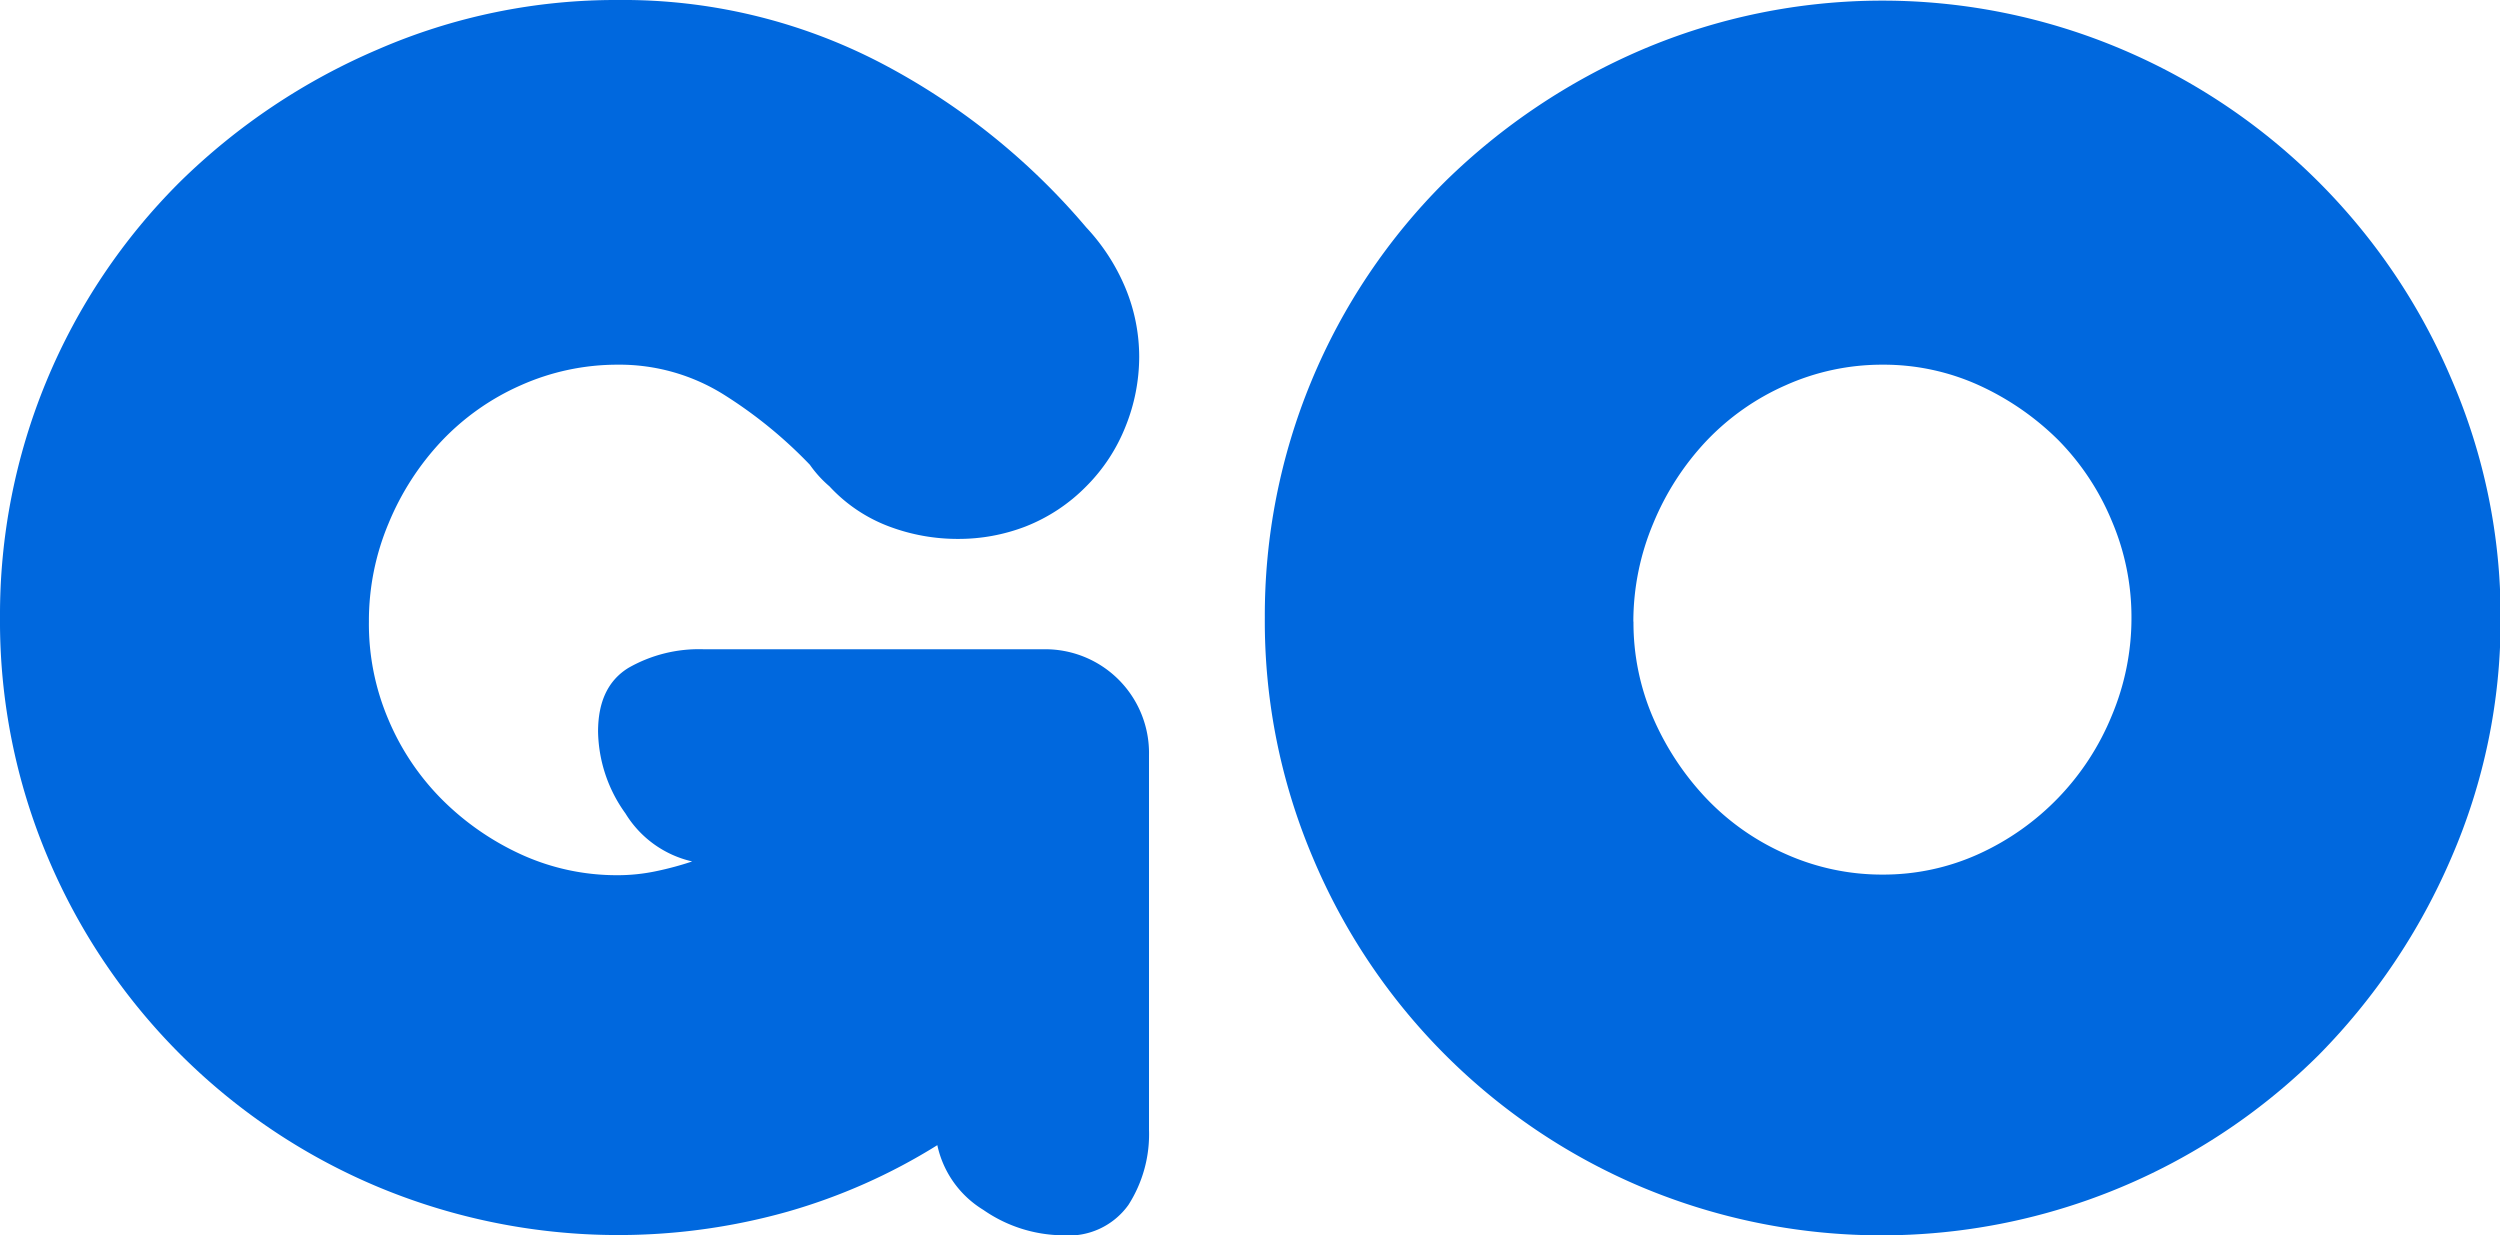
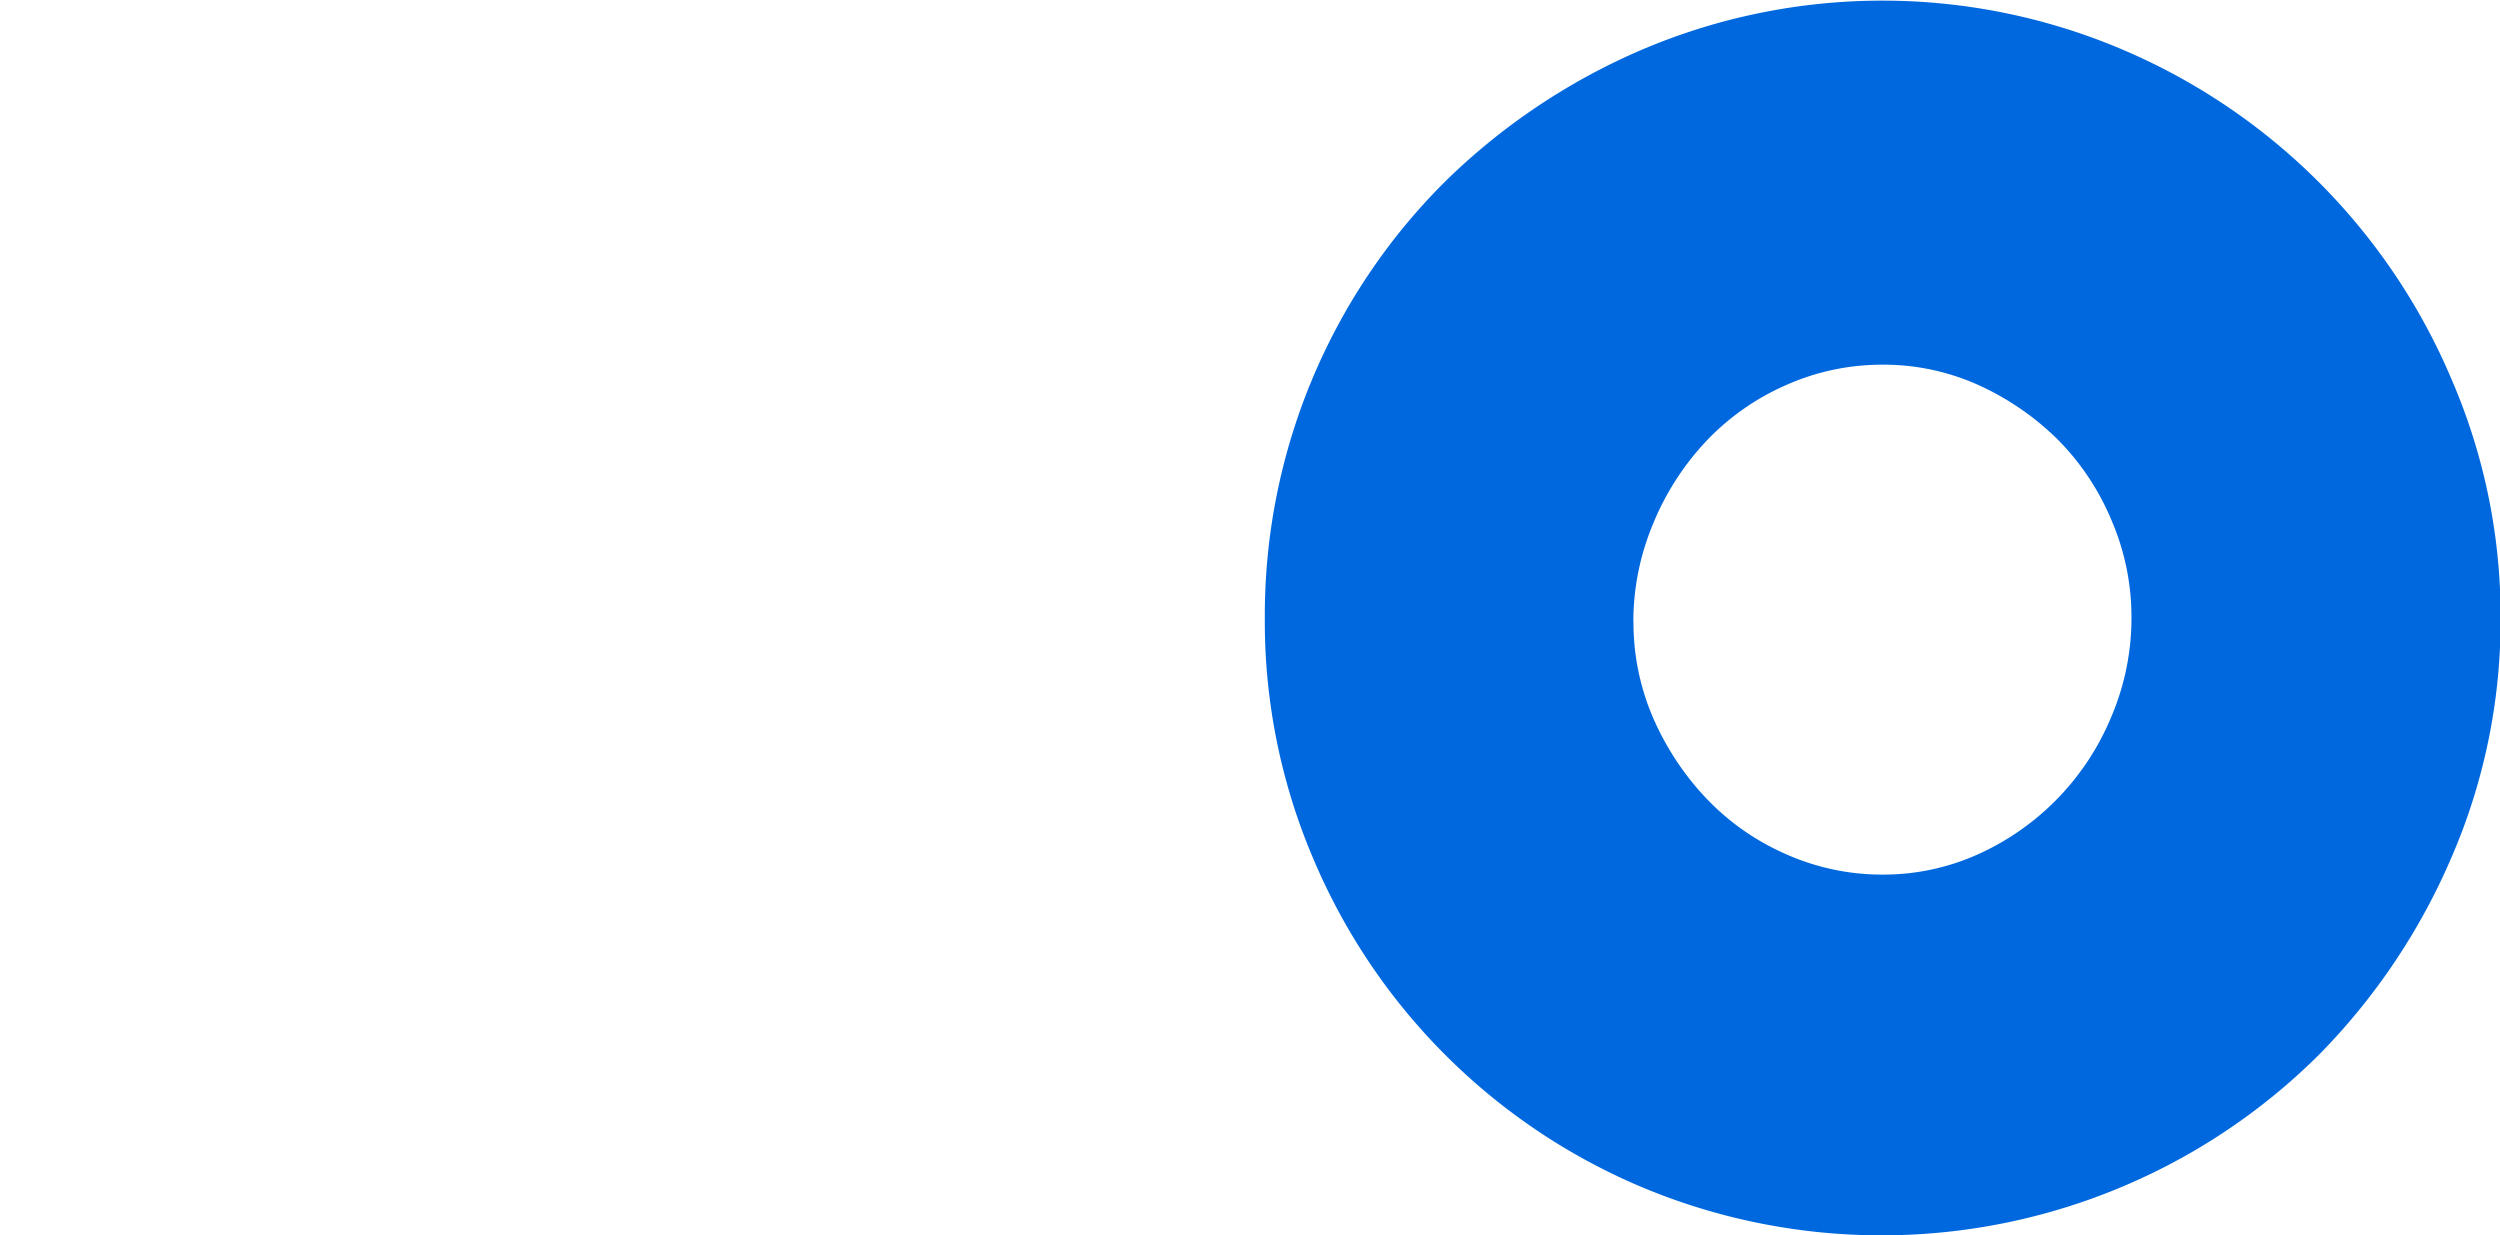
<svg xmlns="http://www.w3.org/2000/svg" viewBox="0 0 201.61 99.62">
  <defs>
    <style>.cls-1{fill:#0068de;}</style>
  </defs>
  <g id="Layer_2" data-name="Layer 2">
    <g id="Layer_1-2" data-name="Layer 1">
-       <path class="cls-1" d="M48.23,59c0-2.42.81-4.13,2.45-5.14a11.45,11.45,0,0,1,6.09-1.5H84.12a8.37,8.37,0,0,1,8.54,8.54v30.2A10.57,10.57,0,0,1,91,97.17a5.91,5.91,0,0,1-5.29,2.45,11.4,11.4,0,0,1-6.41-2.05,8.1,8.1,0,0,1-3.71-5.22,47.31,47.31,0,0,1-12.1,5.37,50.32,50.32,0,0,1-33-2A49.75,49.75,0,0,1,3.87,69.18,48.91,48.91,0,0,1,0,49.81,49.24,49.24,0,0,1,14.55,14.63,51.77,51.77,0,0,1,30.44,4,48.14,48.14,0,0,1,49.81,0,45,45,0,0,1,71,5.06,55.14,55.14,0,0,1,87.6,18.34a16.33,16.33,0,0,1,3.17,4.91,14.51,14.51,0,0,1,1.1,5.53,15.1,15.1,0,0,1-1.1,5.61,14.23,14.23,0,0,1-3.17,4.83,14.06,14.06,0,0,1-4.9,3.24,15,15,0,0,1-5.45,1,15.68,15.68,0,0,1-5.54-1,12.53,12.53,0,0,1-4.82-3.24,9.26,9.26,0,0,1-1.58-1.74,36.44,36.44,0,0,0-6.88-5.62,15.85,15.85,0,0,0-8.62-2.45A19.11,19.11,0,0,0,42,31.07a19.78,19.78,0,0,0-6.4,4.51,21.75,21.75,0,0,0-4.27,6.64,20.27,20.27,0,0,0-1.58,7.91A19.62,19.62,0,0,0,31.31,58a20.23,20.23,0,0,0,4.35,6.49,21.88,21.88,0,0,0,6.4,4.43,18.57,18.57,0,0,0,7.75,1.66,15,15,0,0,0,3.08-.32,25.22,25.22,0,0,0,2.93-.79,8.53,8.53,0,0,1-5.38-3.87A11.58,11.58,0,0,1,48.23,59Z" />
      <path class="cls-1" d="M102,49.81a49.35,49.35,0,0,1,14.55-35.18A51.77,51.77,0,0,1,132.43,4a49.47,49.47,0,0,1,38.74,0,50.08,50.08,0,0,1,26.49,26.49,48.14,48.14,0,0,1,4,19.37,48.11,48.11,0,0,1-4,19.37A51.62,51.62,0,0,1,187,85.07a50,50,0,0,1-54.56,10.68,49.69,49.69,0,0,1-26.56-26.57A48.74,48.74,0,0,1,102,49.81Zm29.73.32a19.32,19.32,0,0,0,1.58,7.75,22.37,22.37,0,0,0,4.27,6.48A19.82,19.82,0,0,0,144,68.87a19,19,0,0,0,7.82,1.66,18.57,18.57,0,0,0,7.75-1.66A20.94,20.94,0,0,0,170.3,57.72a20.28,20.28,0,0,0,1.59-7.91A19.72,19.72,0,0,0,170.3,42,20.43,20.43,0,0,0,166,35.5a22.06,22.06,0,0,0-6.41-4.43,18.57,18.57,0,0,0-7.75-1.66A19,19,0,0,0,144,31.07a19.82,19.82,0,0,0-6.41,4.51,21.75,21.75,0,0,0-4.27,6.64A20.46,20.46,0,0,0,131.72,50.13Z" />
    </g>
  </g>
</svg>